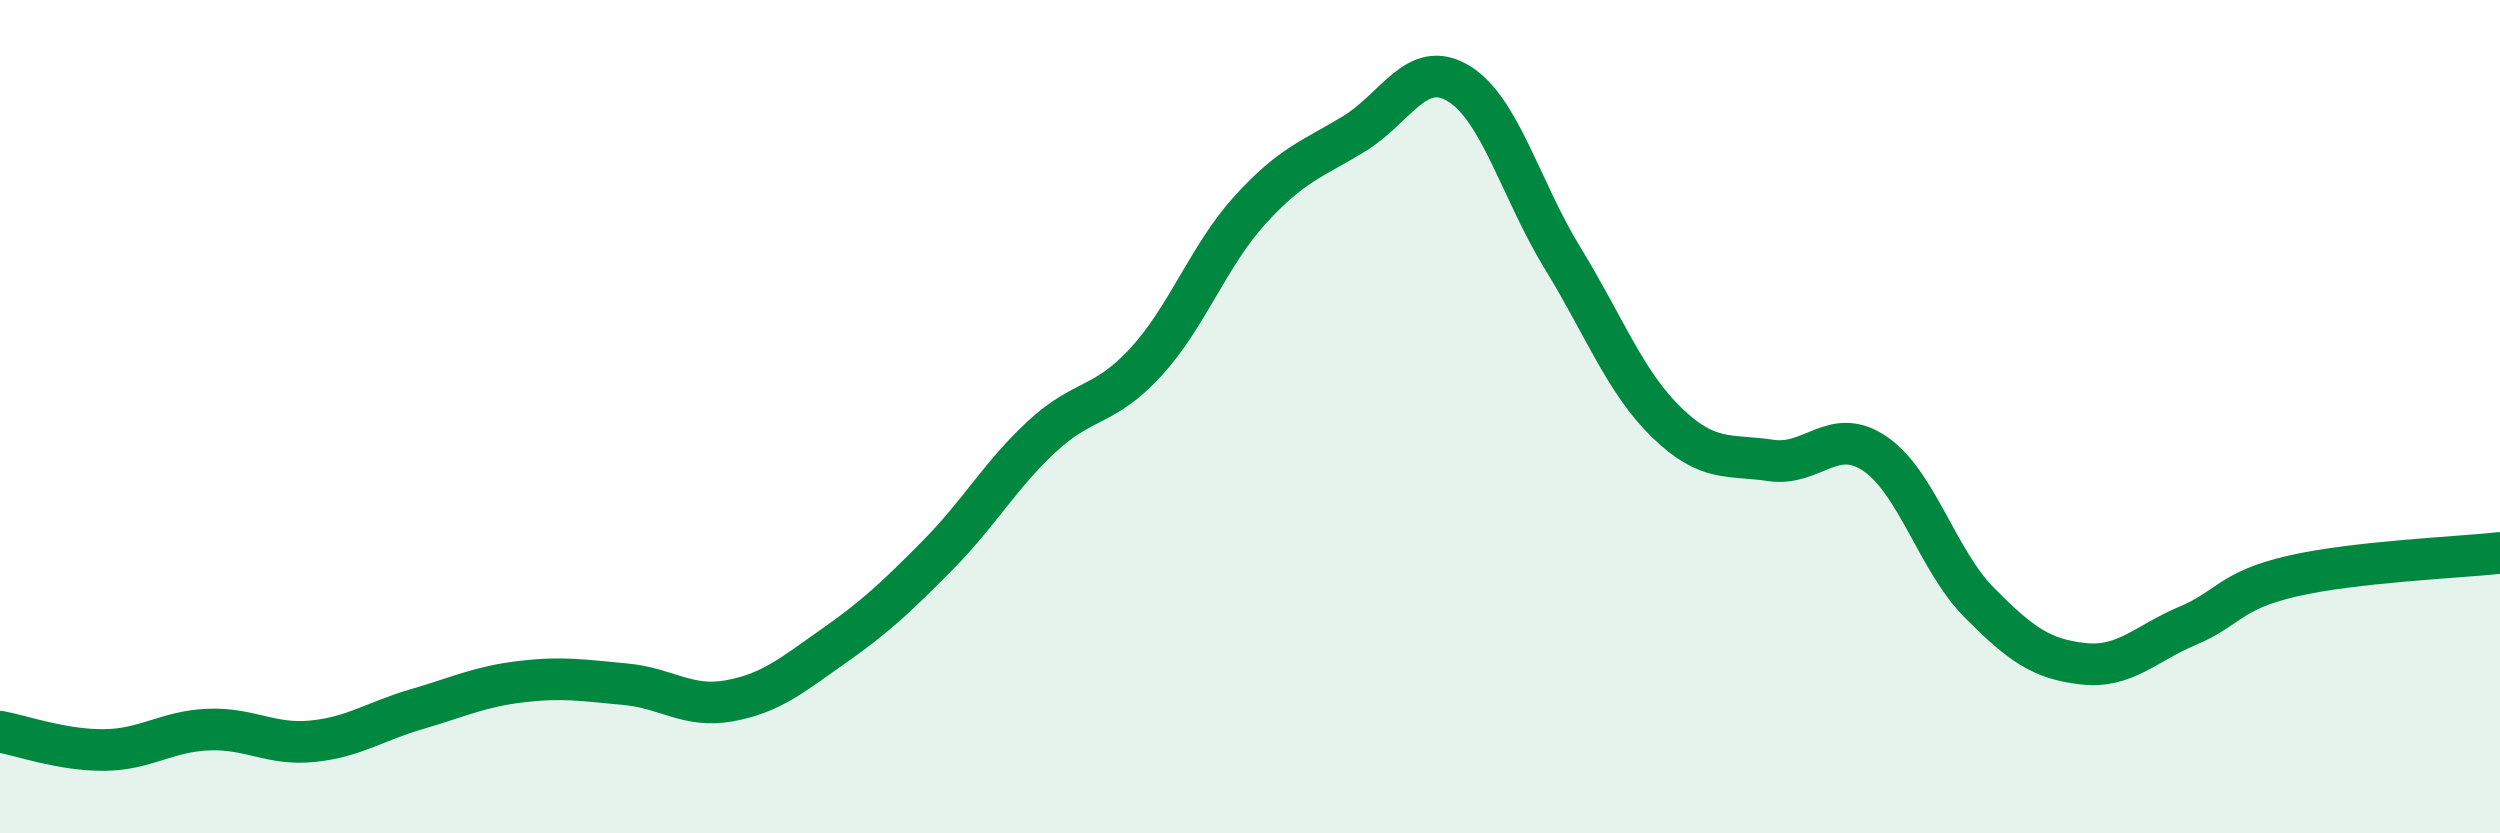
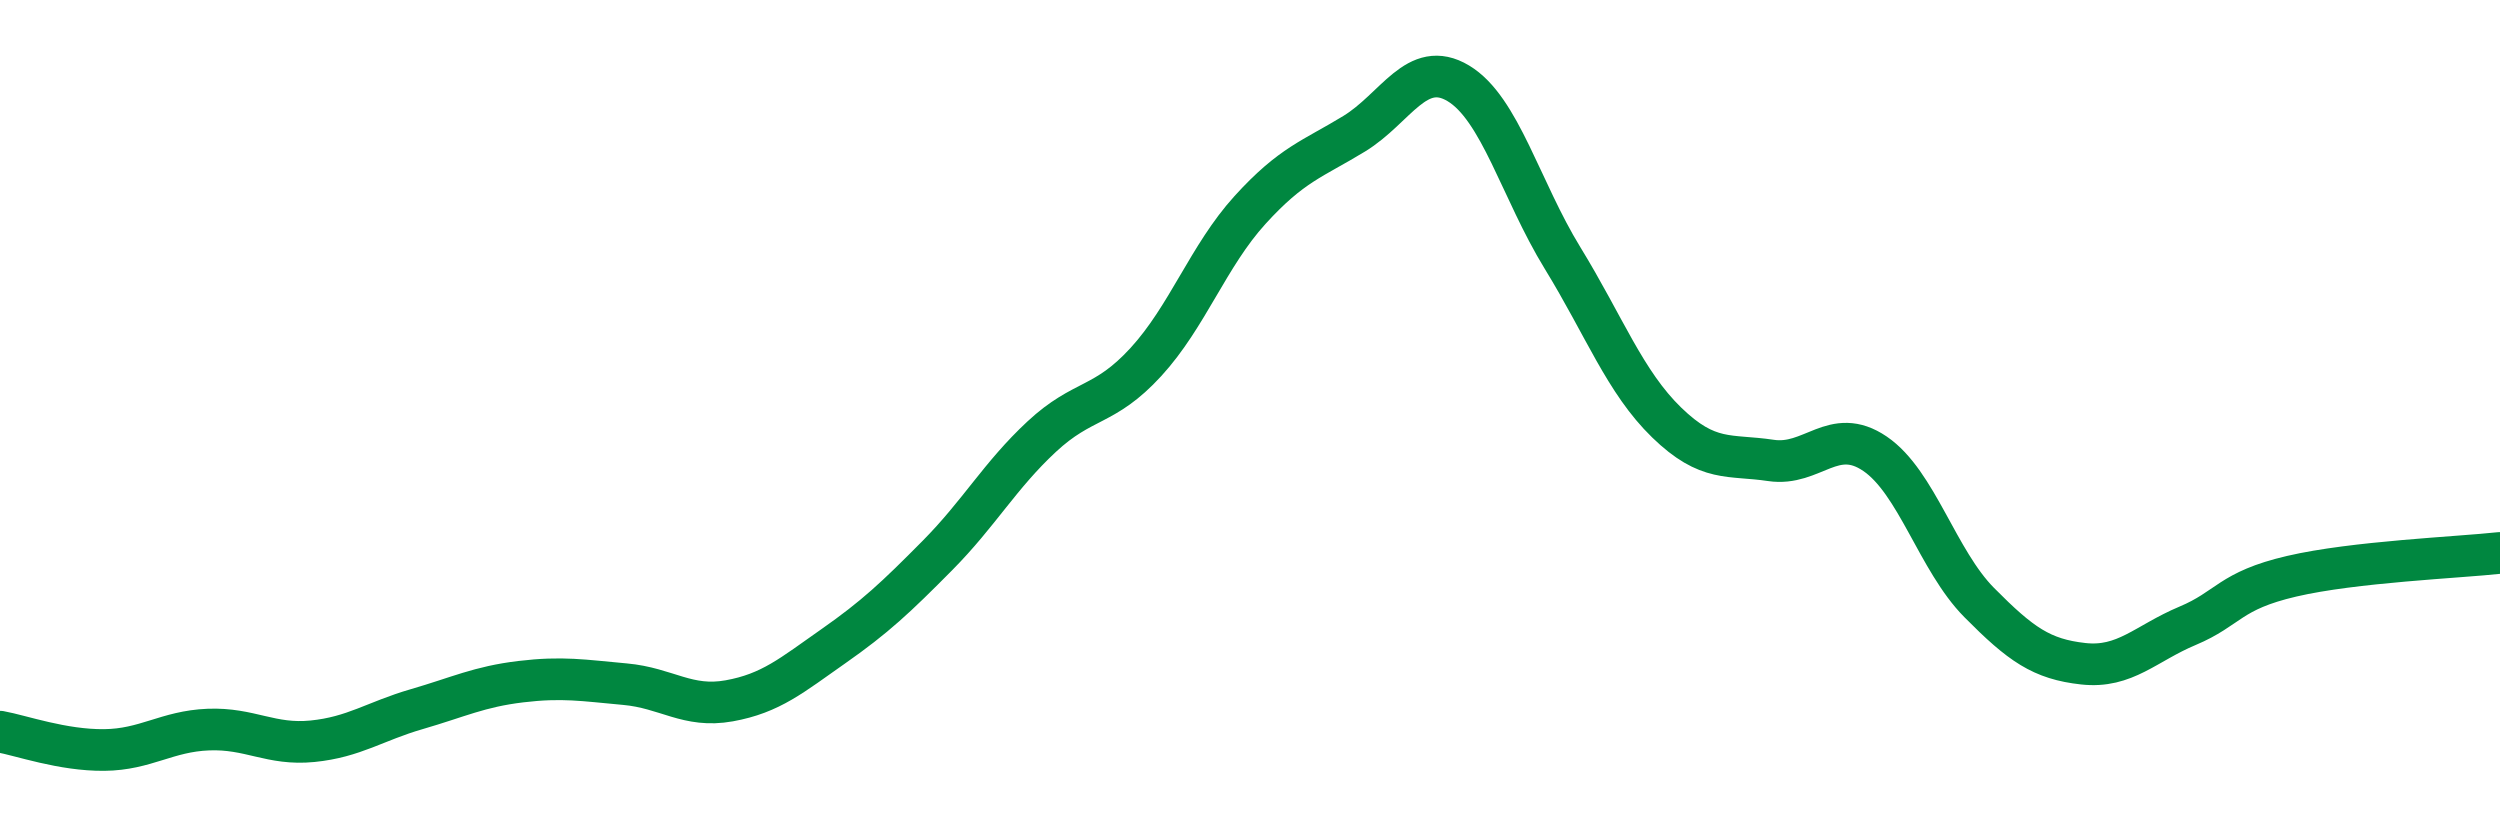
<svg xmlns="http://www.w3.org/2000/svg" width="60" height="20" viewBox="0 0 60 20">
-   <path d="M 0,17.56 C 0.5,17.65 1.5,18.01 2.5,18 C 3.5,17.99 4,17.55 5,17.51 C 6,17.47 6.5,17.89 7.5,17.79 C 8.5,17.69 9,17.31 10,17.02 C 11,16.73 11.5,16.48 12.5,16.36 C 13.5,16.24 14,16.33 15,16.42 C 16,16.51 16.5,17 17.5,16.82 C 18.5,16.64 19,16.21 20,15.51 C 21,14.81 21.5,14.34 22.5,13.33 C 23.5,12.32 24,11.41 25,10.48 C 26,9.55 26.5,9.78 27.5,8.69 C 28.5,7.6 29,6.14 30,5.04 C 31,3.94 31.5,3.82 32.5,3.21 C 33.5,2.6 34,1.4 35,2 C 36,2.6 36.5,4.56 37.5,6.19 C 38.5,7.82 39,9.17 40,10.14 C 41,11.11 41.5,10.9 42.5,11.05 C 43.5,11.2 44,10.21 45,10.89 C 46,11.57 46.5,13.45 47.5,14.46 C 48.5,15.47 49,15.82 50,15.93 C 51,16.04 51.5,15.44 52.5,15.02 C 53.5,14.6 53.5,14.18 55,13.83 C 56.5,13.48 59,13.38 60,13.27L60 20L0 20Z" fill="#008740" opacity="0.1" stroke-linecap="round" stroke-linejoin="round" />
  <path d="M 0,17.56 C 0.5,17.65 1.5,18.01 2.5,18 C 3.5,17.99 4,17.55 5,17.51 C 6,17.47 6.5,17.89 7.5,17.79 C 8.5,17.69 9,17.31 10,17.02 C 11,16.73 11.5,16.48 12.5,16.36 C 13.5,16.24 14,16.33 15,16.42 C 16,16.51 16.5,17 17.5,16.82 C 18.5,16.64 19,16.21 20,15.51 C 21,14.81 21.5,14.34 22.5,13.33 C 23.5,12.32 24,11.41 25,10.48 C 26,9.55 26.5,9.78 27.5,8.69 C 28.5,7.6 29,6.14 30,5.04 C 31,3.94 31.5,3.82 32.5,3.21 C 33.5,2.6 34,1.4 35,2 C 36,2.6 36.5,4.56 37.5,6.19 C 38.5,7.82 39,9.17 40,10.14 C 41,11.11 41.5,10.9 42.5,11.05 C 43.5,11.2 44,10.21 45,10.89 C 46,11.57 46.5,13.45 47.5,14.46 C 48.5,15.47 49,15.82 50,15.93 C 51,16.04 51.5,15.44 52.5,15.02 C 53.5,14.6 53.5,14.18 55,13.83 C 56.5,13.48 59,13.38 60,13.27" stroke="#008740" stroke-width="1" fill="none" stroke-linecap="round" stroke-linejoin="round" />
</svg>